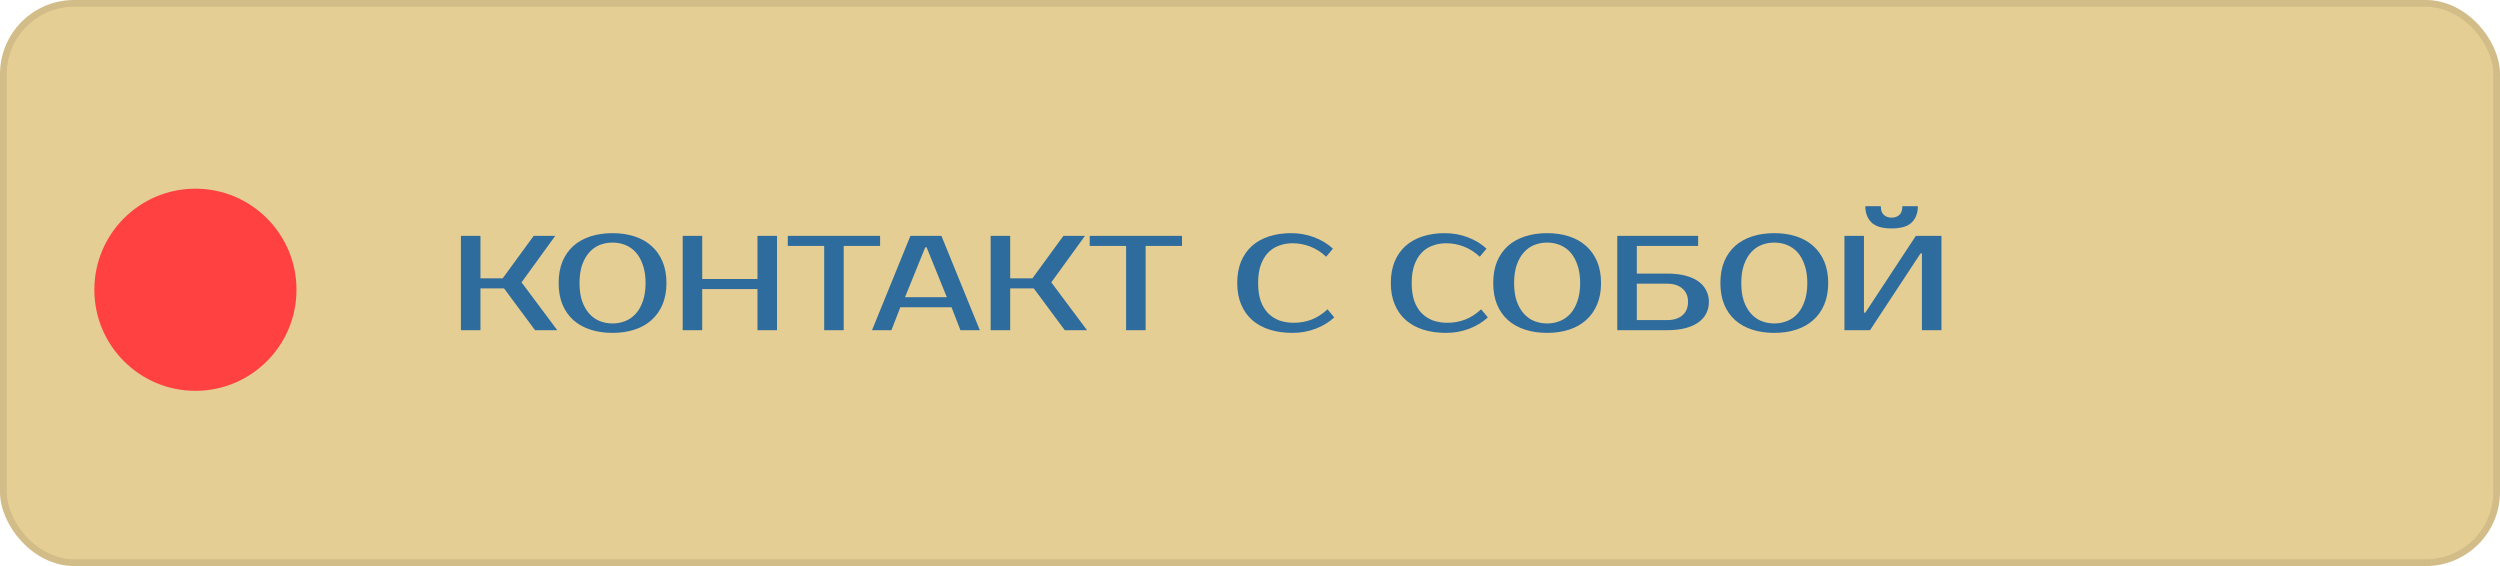
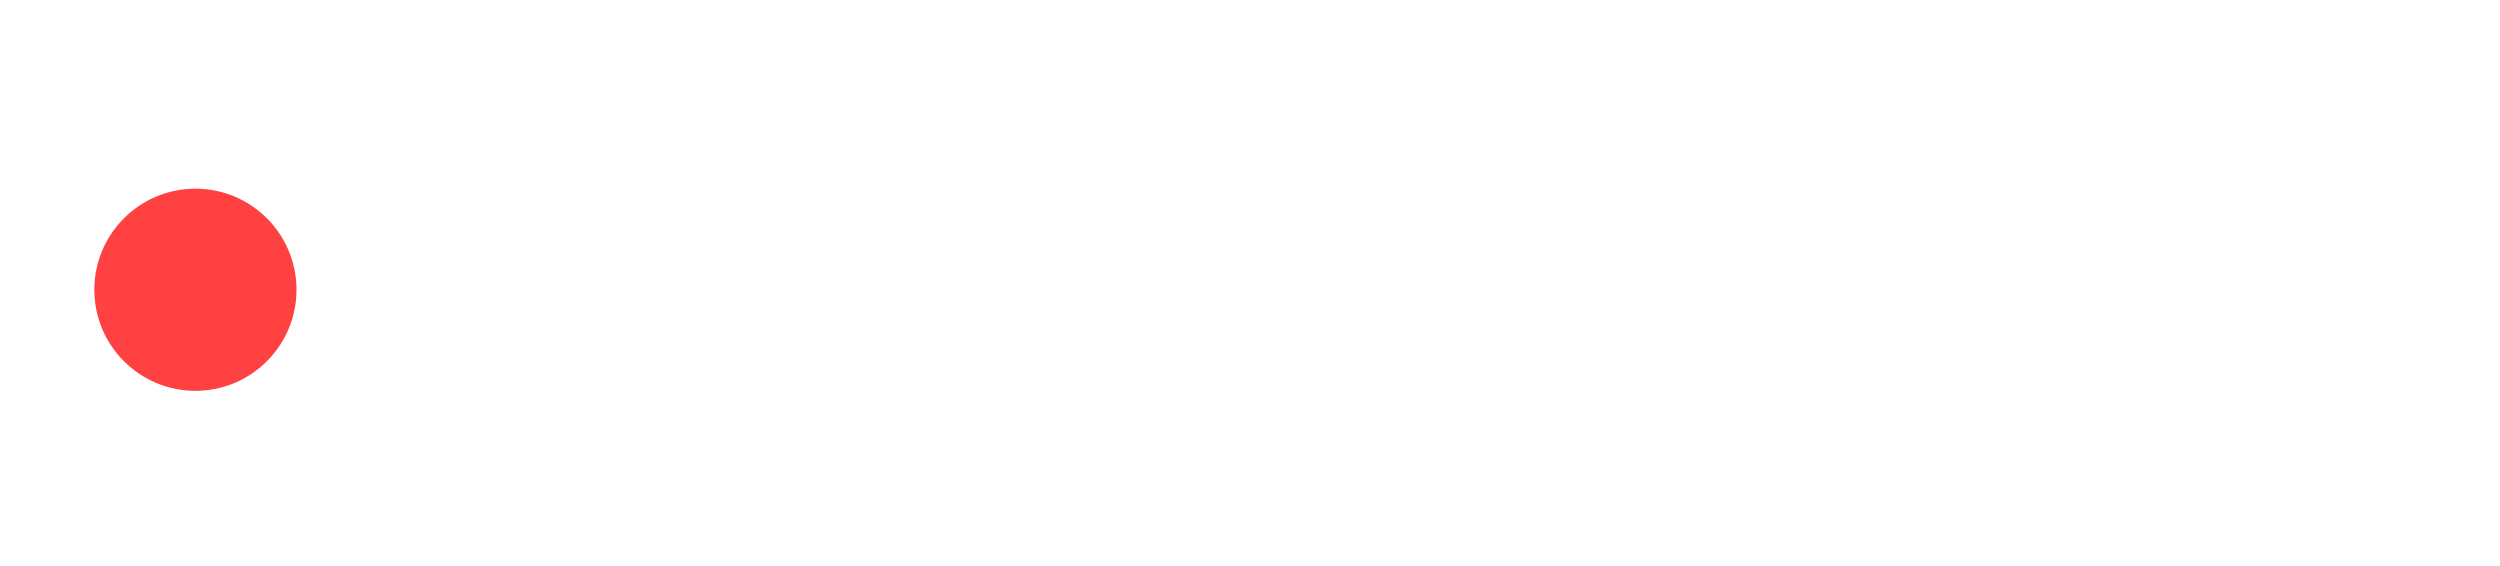
<svg xmlns="http://www.w3.org/2000/svg" width="371" height="84" viewBox="0 0 371 84" fill="none">
-   <rect x="0.5" y="0.5" width="370" height="83" rx="10.5" fill="#DBB967" fill-opacity="0.7" stroke="#D2BC87" />
-   <path d="M77.4 41.9L82.7 49H79.4L74.8 42.8H71.3V49H68.4V35H71.3V41.3H74.6L79.2 35H82.4L77.4 41.9ZM90.902 36C90.222 36 89.582 36.12 88.982 36.36C88.396 36.6 87.882 36.967 87.442 37.46C87.002 37.953 86.649 38.58 86.382 39.34C86.129 40.087 86.002 40.973 86.002 42C86.002 43.027 86.129 43.92 86.382 44.68C86.649 45.427 87.002 46.047 87.442 46.54C87.882 47.033 88.396 47.4 88.982 47.64C89.582 47.88 90.222 48 90.902 48C91.582 48 92.216 47.88 92.802 47.64C93.402 47.4 93.922 47.033 94.362 46.54C94.802 46.047 95.149 45.427 95.402 44.68C95.669 43.92 95.802 43.027 95.802 42C95.802 40.973 95.669 40.087 95.402 39.34C95.149 38.58 94.802 37.953 94.362 37.46C93.922 36.967 93.402 36.6 92.802 36.36C92.216 36.12 91.582 36 90.902 36ZM90.902 34.6C92.102 34.6 93.189 34.76 94.162 35.08C95.149 35.4 95.989 35.873 96.682 36.5C97.389 37.127 97.936 37.9 98.322 38.82C98.709 39.74 98.902 40.8 98.902 42C98.902 43.2 98.709 44.26 98.322 45.18C97.936 46.1 97.389 46.873 96.682 47.5C95.989 48.127 95.149 48.6 94.162 48.92C93.189 49.24 92.102 49.4 90.902 49.4C89.702 49.4 88.609 49.24 87.622 48.92C86.636 48.6 85.789 48.127 85.082 47.5C84.389 46.873 83.849 46.1 83.462 45.18C83.089 44.26 82.902 43.2 82.902 42C82.902 40.8 83.089 39.74 83.462 38.82C83.849 37.9 84.389 37.127 85.082 36.5C85.789 35.873 86.636 35.4 87.622 35.08C88.609 34.76 89.702 34.6 90.902 34.6ZM115.31 35V49H112.41V42.9H104.21V49H101.31V35H104.21V41.4H112.41V35H115.31ZM130.607 36.5H125.207V49H122.307V36.5H116.907V35H130.607V36.5ZM134.307 44.1H140.507L137.507 36.7H137.307L134.307 44.1ZM139.707 35L145.407 49H142.527L141.207 45.6H133.607L132.287 49H129.407L135.107 35H139.707ZM156.013 41.9L161.313 49H158.013L153.413 42.8H149.913V49H147.013V35H149.913V41.3H153.213L157.813 35H161.013L156.013 41.9ZM175.412 36.5H170.012V49H167.112V36.5H161.712V35H175.412V36.5ZM192.005 47.9C192.912 47.9 193.779 47.747 194.605 47.44C195.445 47.12 196.245 46.607 197.005 45.9L198.005 47.1C197.245 47.807 196.325 48.367 195.245 48.78C194.165 49.193 193.019 49.4 191.805 49.4C190.552 49.4 189.419 49.24 188.405 48.92C187.405 48.6 186.545 48.127 185.825 47.5C185.119 46.873 184.572 46.1 184.185 45.18C183.799 44.26 183.605 43.2 183.605 42C183.605 40.8 183.792 39.74 184.165 38.82C184.552 37.9 185.092 37.127 185.785 36.5C186.492 35.873 187.339 35.4 188.325 35.08C189.312 34.76 190.405 34.6 191.605 34.6C192.819 34.6 193.965 34.807 195.045 35.22C196.125 35.633 197.045 36.193 197.805 36.9L196.805 38.1C196.045 37.393 195.245 36.887 194.405 36.58C193.579 36.26 192.712 36.1 191.805 36.1C191.085 36.1 190.412 36.22 189.785 36.46C189.159 36.687 188.619 37.04 188.165 37.52C187.712 38 187.352 38.613 187.085 39.36C186.832 40.093 186.705 40.973 186.705 42C186.705 43.027 186.832 43.913 187.085 44.66C187.352 45.393 187.719 46 188.185 46.48C188.665 46.96 189.225 47.32 189.865 47.56C190.519 47.787 191.232 47.9 192.005 47.9ZM214.798 47.9C215.705 47.9 216.572 47.747 217.398 47.44C218.238 47.12 219.038 46.607 219.798 45.9L220.798 47.1C220.038 47.807 219.118 48.367 218.038 48.78C216.958 49.193 215.812 49.4 214.598 49.4C213.345 49.4 212.212 49.24 211.198 48.92C210.198 48.6 209.338 48.127 208.618 47.5C207.912 46.873 207.365 46.1 206.978 45.18C206.592 44.26 206.398 43.2 206.398 42C206.398 40.8 206.585 39.74 206.958 38.82C207.345 37.9 207.885 37.127 208.578 36.5C209.285 35.873 210.132 35.4 211.118 35.08C212.105 34.76 213.198 34.6 214.398 34.6C215.612 34.6 216.758 34.807 217.838 35.22C218.918 35.633 219.838 36.193 220.598 36.9L219.598 38.1C218.838 37.393 218.038 36.887 217.198 36.58C216.372 36.26 215.505 36.1 214.598 36.1C213.878 36.1 213.205 36.22 212.578 36.46C211.952 36.687 211.412 37.04 210.958 37.52C210.505 38 210.145 38.613 209.878 39.36C209.625 40.093 209.498 40.973 209.498 42C209.498 43.027 209.625 43.913 209.878 44.66C210.145 45.393 210.512 46 210.978 46.48C211.458 46.96 212.018 47.32 212.658 47.56C213.312 47.787 214.025 47.9 214.798 47.9ZM229.594 36C228.914 36 228.274 36.12 227.674 36.36C227.087 36.6 226.574 36.967 226.134 37.46C225.694 37.953 225.34 38.58 225.074 39.34C224.82 40.087 224.694 40.973 224.694 42C224.694 43.027 224.82 43.92 225.074 44.68C225.34 45.427 225.694 46.047 226.134 46.54C226.574 47.033 227.087 47.4 227.674 47.64C228.274 47.88 228.914 48 229.594 48C230.274 48 230.907 47.88 231.494 47.64C232.094 47.4 232.614 47.033 233.054 46.54C233.494 46.047 233.84 45.427 234.094 44.68C234.36 43.92 234.494 43.027 234.494 42C234.494 40.973 234.36 40.087 234.094 39.34C233.84 38.58 233.494 37.953 233.054 37.46C232.614 36.967 232.094 36.6 231.494 36.36C230.907 36.12 230.274 36 229.594 36ZM229.594 34.6C230.794 34.6 231.88 34.76 232.854 35.08C233.84 35.4 234.68 35.873 235.374 36.5C236.08 37.127 236.627 37.9 237.014 38.82C237.4 39.74 237.594 40.8 237.594 42C237.594 43.2 237.4 44.26 237.014 45.18C236.627 46.1 236.08 46.873 235.374 47.5C234.68 48.127 233.84 48.6 232.854 48.92C231.88 49.24 230.794 49.4 229.594 49.4C228.394 49.4 227.3 49.24 226.314 48.92C225.327 48.6 224.48 48.127 223.774 47.5C223.08 46.873 222.54 46.1 222.154 45.18C221.78 44.26 221.594 43.2 221.594 42C221.594 40.8 221.78 39.74 222.154 38.82C222.54 37.9 223.08 37.127 223.774 36.5C224.48 35.873 225.327 35.4 226.314 35.08C227.3 34.76 228.394 34.6 229.594 34.6ZM247.402 40.6C248.428 40.6 249.328 40.7 250.102 40.9C250.875 41.1 251.522 41.387 252.042 41.76C252.562 42.133 252.948 42.58 253.202 43.1C253.468 43.607 253.602 44.173 253.602 44.8C253.602 45.427 253.468 46 253.202 46.52C252.948 47.027 252.562 47.467 252.042 47.84C251.522 48.213 250.875 48.5 250.102 48.7C249.328 48.9 248.428 49 247.402 49H240.002V35H252.002V36.5H242.902V40.6H247.402ZM242.902 42.1V47.5H247.402C248.362 47.5 249.115 47.267 249.662 46.8C250.222 46.32 250.502 45.653 250.502 44.8C250.502 43.947 250.222 43.287 249.662 42.82C249.115 42.34 248.362 42.1 247.402 42.1H242.902ZM263.305 36C262.625 36 261.985 36.12 261.385 36.36C260.798 36.6 260.285 36.967 259.845 37.46C259.405 37.953 259.051 38.58 258.785 39.34C258.531 40.087 258.405 40.973 258.405 42C258.405 43.027 258.531 43.92 258.785 44.68C259.051 45.427 259.405 46.047 259.845 46.54C260.285 47.033 260.798 47.4 261.385 47.64C261.985 47.88 262.625 48 263.305 48C263.985 48 264.618 47.88 265.205 47.64C265.805 47.4 266.325 47.033 266.765 46.54C267.205 46.047 267.551 45.427 267.805 44.68C268.071 43.92 268.205 43.027 268.205 42C268.205 40.973 268.071 40.087 267.805 39.34C267.551 38.58 267.205 37.953 266.765 37.46C266.325 36.967 265.805 36.6 265.205 36.36C264.618 36.12 263.985 36 263.305 36ZM263.305 34.6C264.505 34.6 265.591 34.76 266.565 35.08C267.551 35.4 268.391 35.873 269.085 36.5C269.791 37.127 270.338 37.9 270.725 38.82C271.111 39.74 271.305 40.8 271.305 42C271.305 43.2 271.111 44.26 270.725 45.18C270.338 46.1 269.791 46.873 269.085 47.5C268.391 48.127 267.551 48.6 266.565 48.92C265.591 49.24 264.505 49.4 263.305 49.4C262.105 49.4 261.011 49.24 260.025 48.92C259.038 48.6 258.191 48.127 257.485 47.5C256.791 46.873 256.251 46.1 255.865 45.18C255.491 44.26 255.305 43.2 255.305 42C255.305 40.8 255.491 39.74 255.865 38.82C256.251 37.9 256.791 37.127 257.485 36.5C258.191 35.873 259.038 35.4 260.025 35.08C261.011 34.76 262.105 34.6 263.305 34.6ZM285.213 49V37.6H285.013L277.513 49H273.713V35H276.613V46.4H276.813L284.313 35H288.113V49H285.213ZM280.713 33.9C279.313 33.9 278.313 33.6 277.713 33C277.113 32.4 276.813 31.6 276.813 30.6H279.113C279.113 31.2 279.266 31.633 279.573 31.9C279.879 32.167 280.259 32.3 280.713 32.3C281.166 32.3 281.546 32.167 281.853 31.9C282.159 31.633 282.312 31.2 282.312 30.6H284.613C284.613 31.6 284.313 32.4 283.713 33C283.113 33.6 282.113 33.9 280.713 33.9Z" fill="#2F6C9E" />
  <circle cx="29" cy="43" r="15" fill="#FF4141" />
</svg>